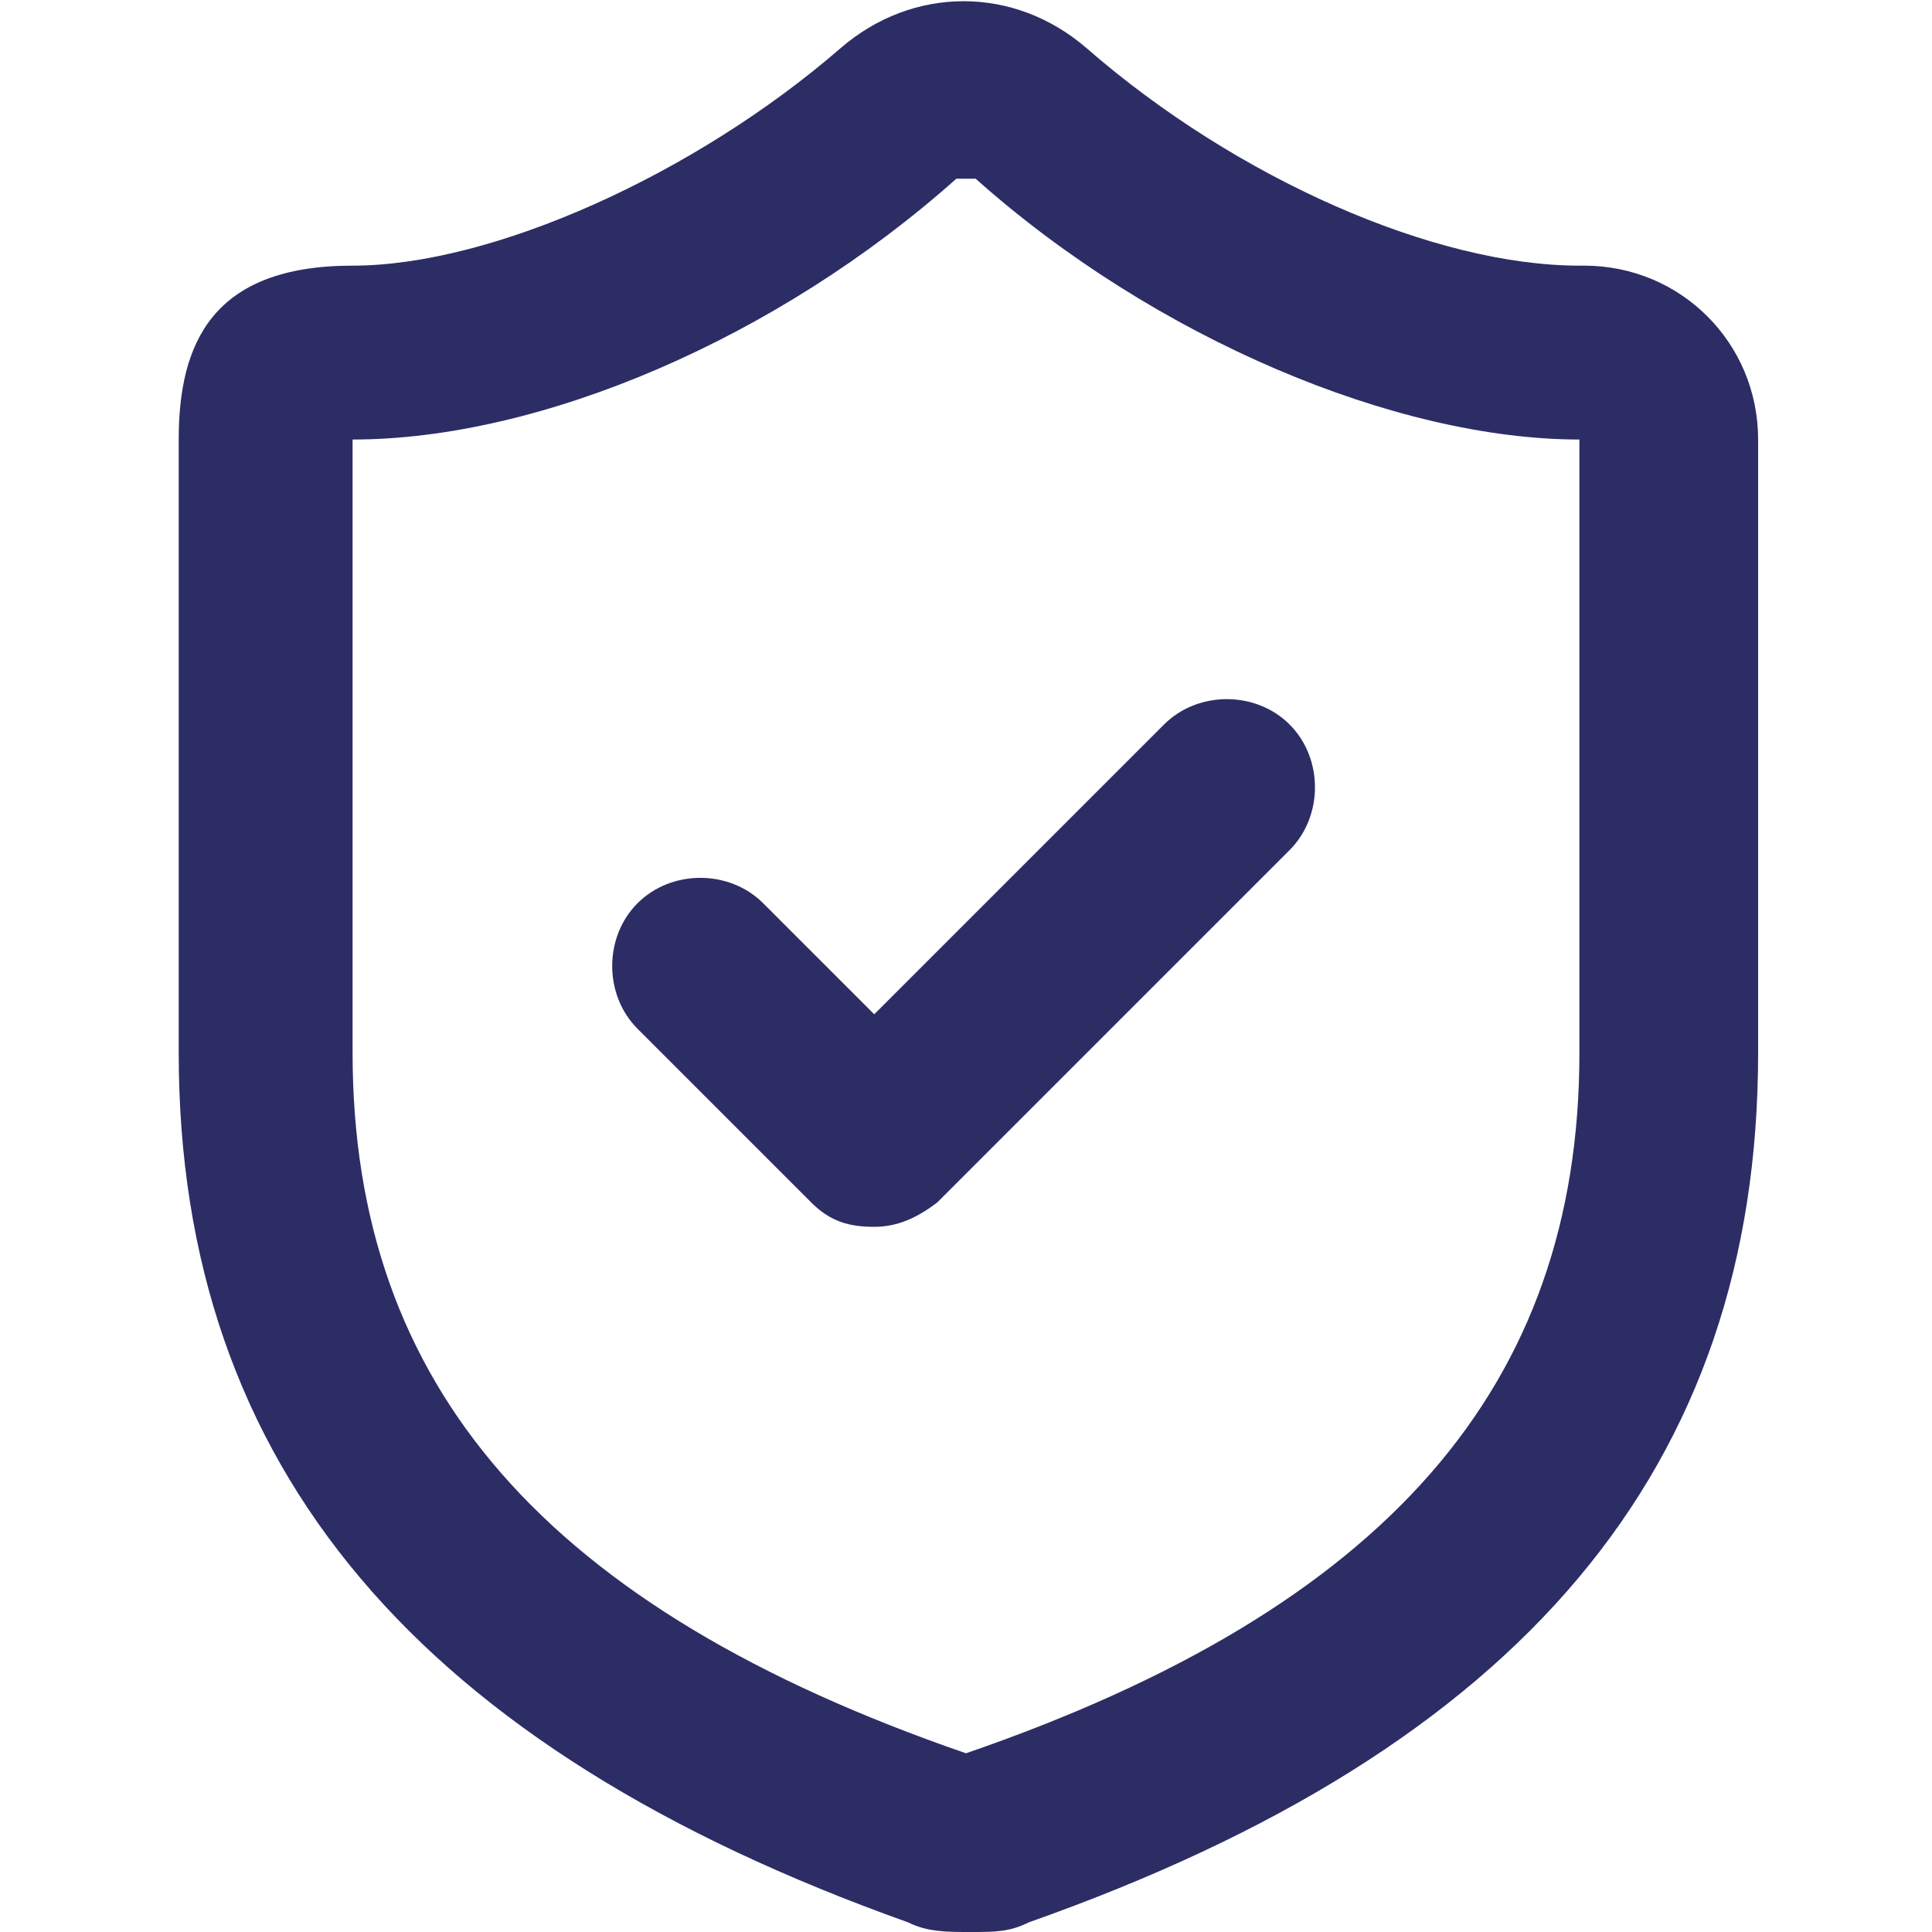
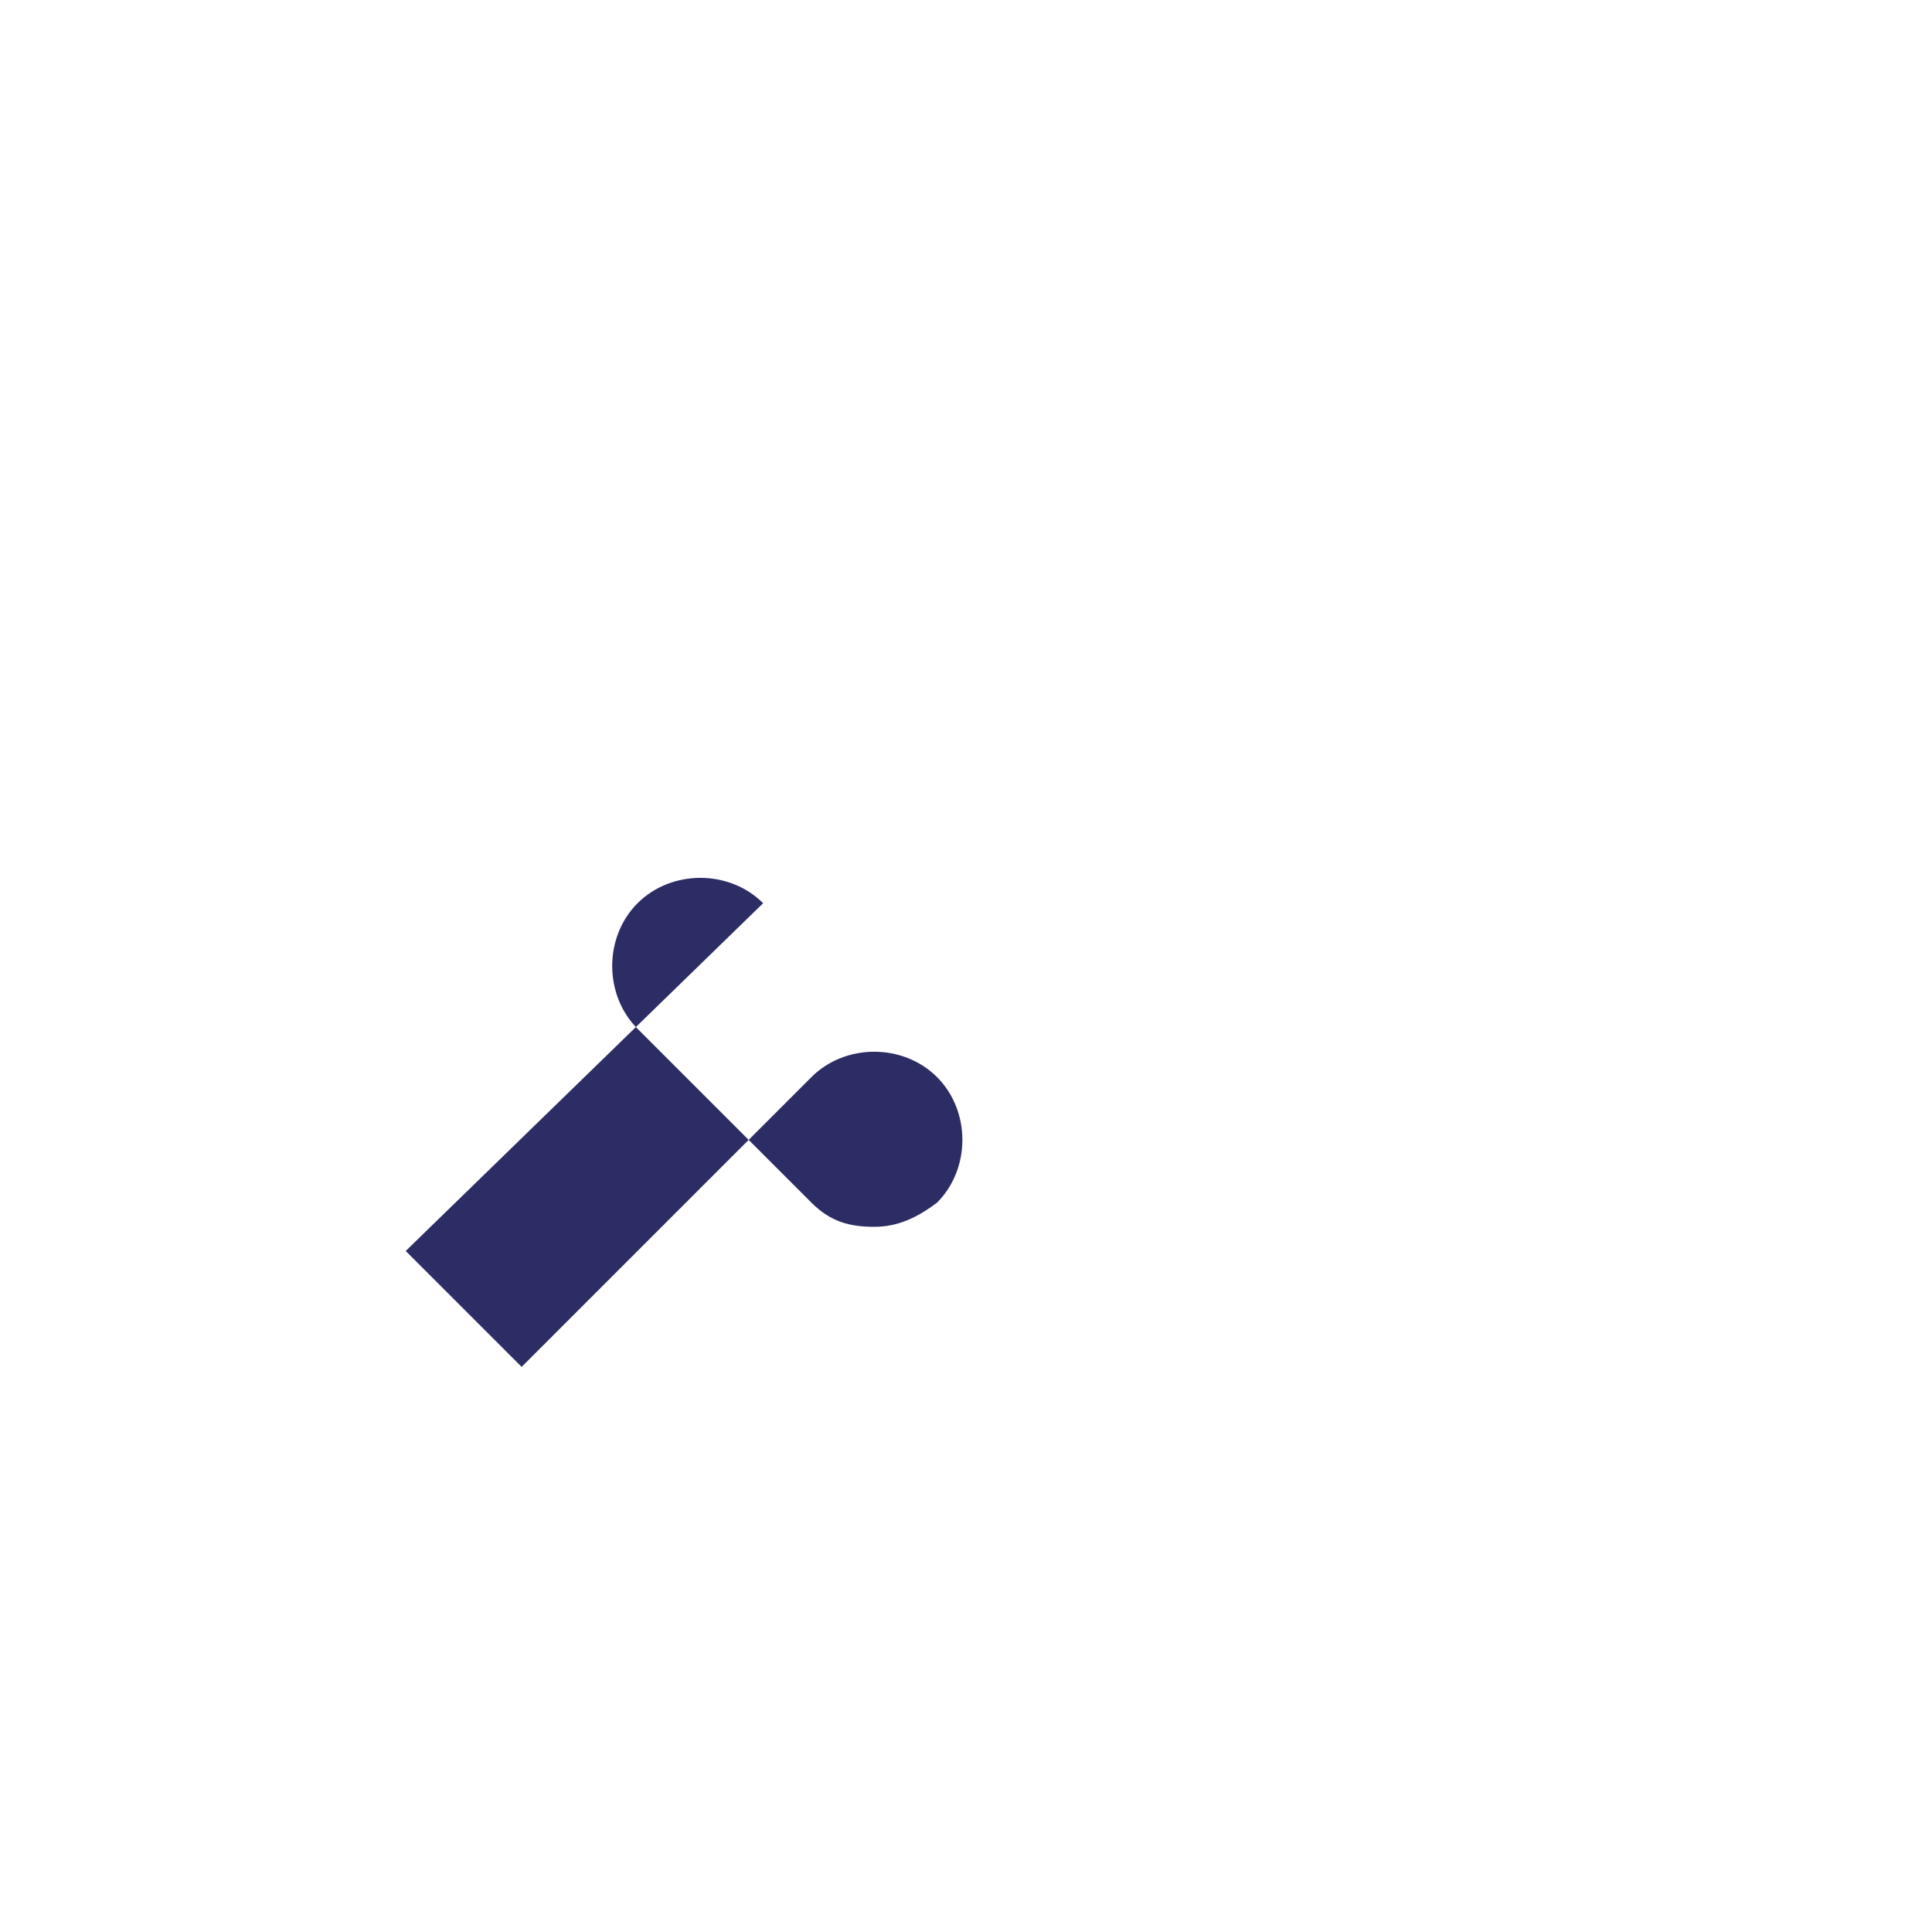
<svg xmlns="http://www.w3.org/2000/svg" id="Layer_1" version="1.1" viewBox="0 0 40 40">
  <defs>
    <style>
      .st0 {
        fill: #2c2d65;
      }
    </style>
  </defs>
-   <path class="st0" d="M32.7,5.5c-3,0-7.1-1.8-10.2-4.5-1.5-1.3-3.6-1.3-5.1,0-3,2.6-7.2,4.5-10.1,4.5s-3.6,1.6-3.6,3.6v12.7c0,8.6,5,14.4,15.1,18,.4.2.8.2,1.3.2s.8,0,1.2-.2c10.2-3.6,15.1-9.4,15.1-18v-12.7c0-2-1.6-3.6-3.6-3.6ZM32.7,21.8c0,6.9-4,11.5-12.7,14.5-8.7-3-12.7-7.6-12.7-14.5v-12.7c3.9,0,8.8-2.1,12.5-5.4,0,0,.1,0,.2,0s.1,0,.2,0c3.7,3.3,8.7,5.4,12.5,5.4v12.7Z" />
-   <path class="st0" d="M15.8,18.7c-.7-.7-1.9-.7-2.6,0s-.7,1.9,0,2.6l3.6,3.6c.4.4.8.5,1.3.5s.9-.2,1.3-.5l7.3-7.3c.7-.7.7-1.9,0-2.6s-1.9-.7-2.6,0l-6,6-2.4-2.4Z" />
+   <path class="st0" d="M15.8,18.7c-.7-.7-1.9-.7-2.6,0s-.7,1.9,0,2.6l3.6,3.6c.4.4.8.5,1.3.5s.9-.2,1.3-.5c.7-.7.7-1.9,0-2.6s-1.9-.7-2.6,0l-6,6-2.4-2.4Z" />
</svg>